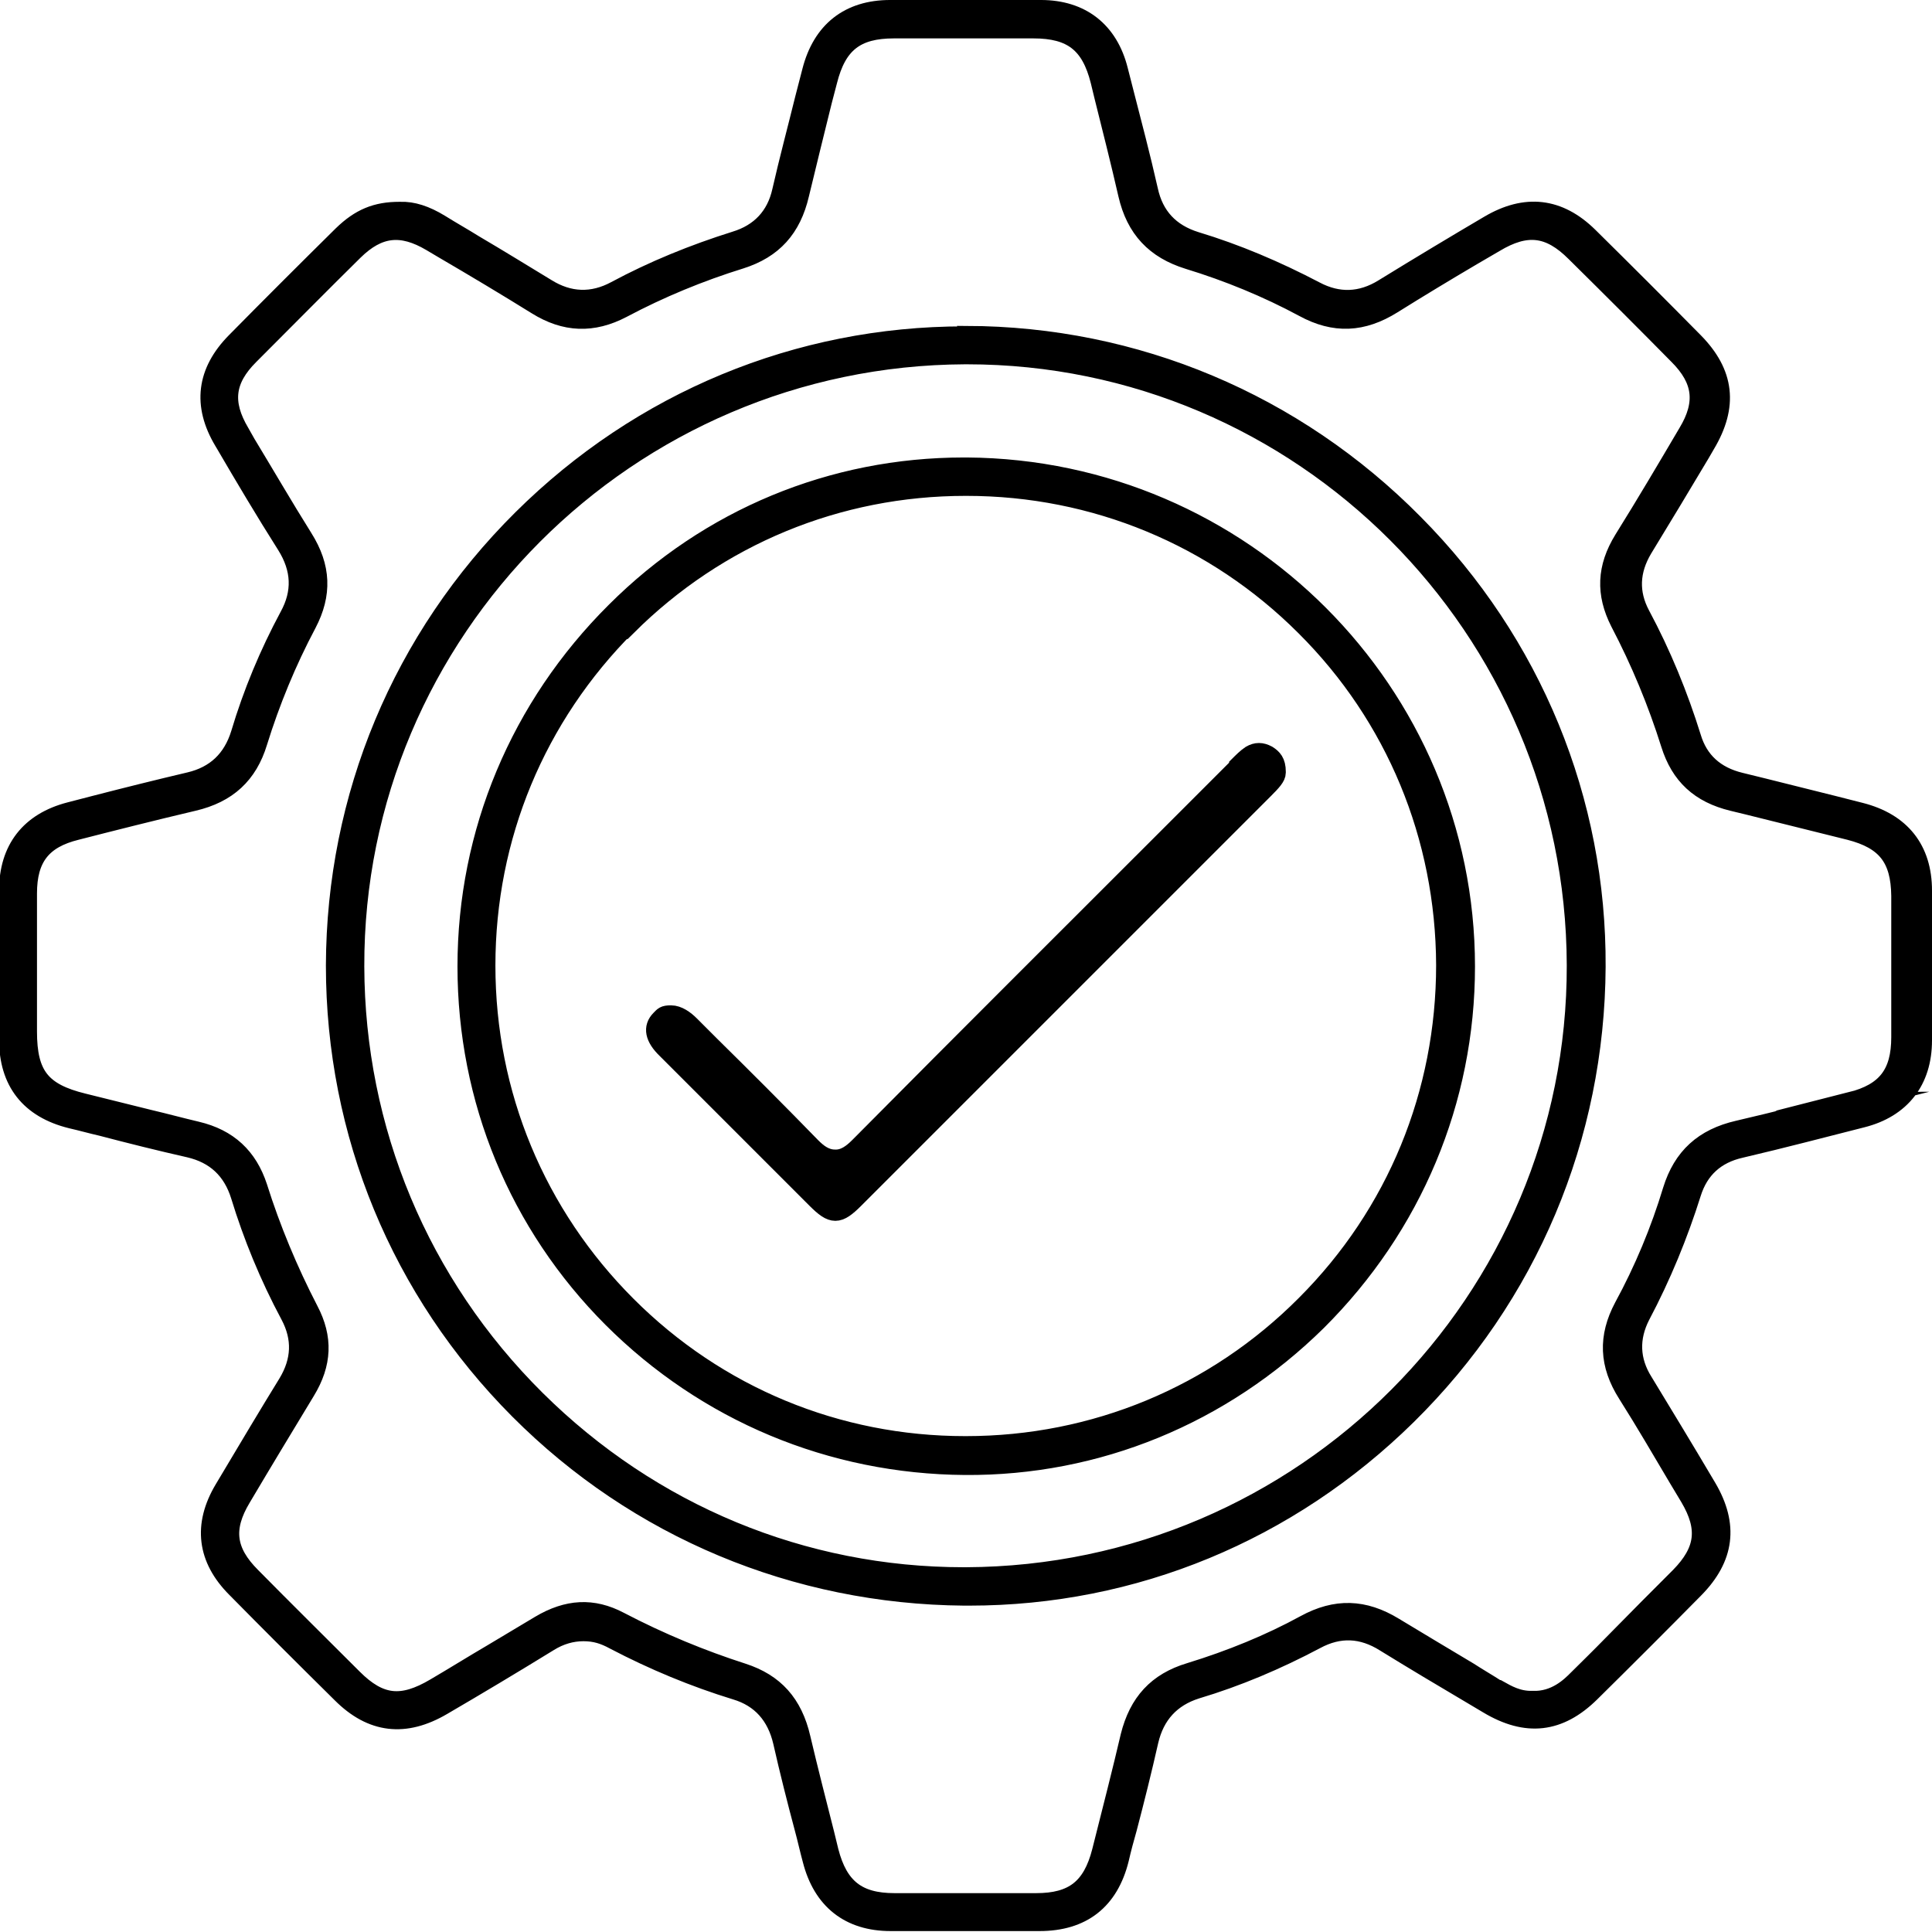
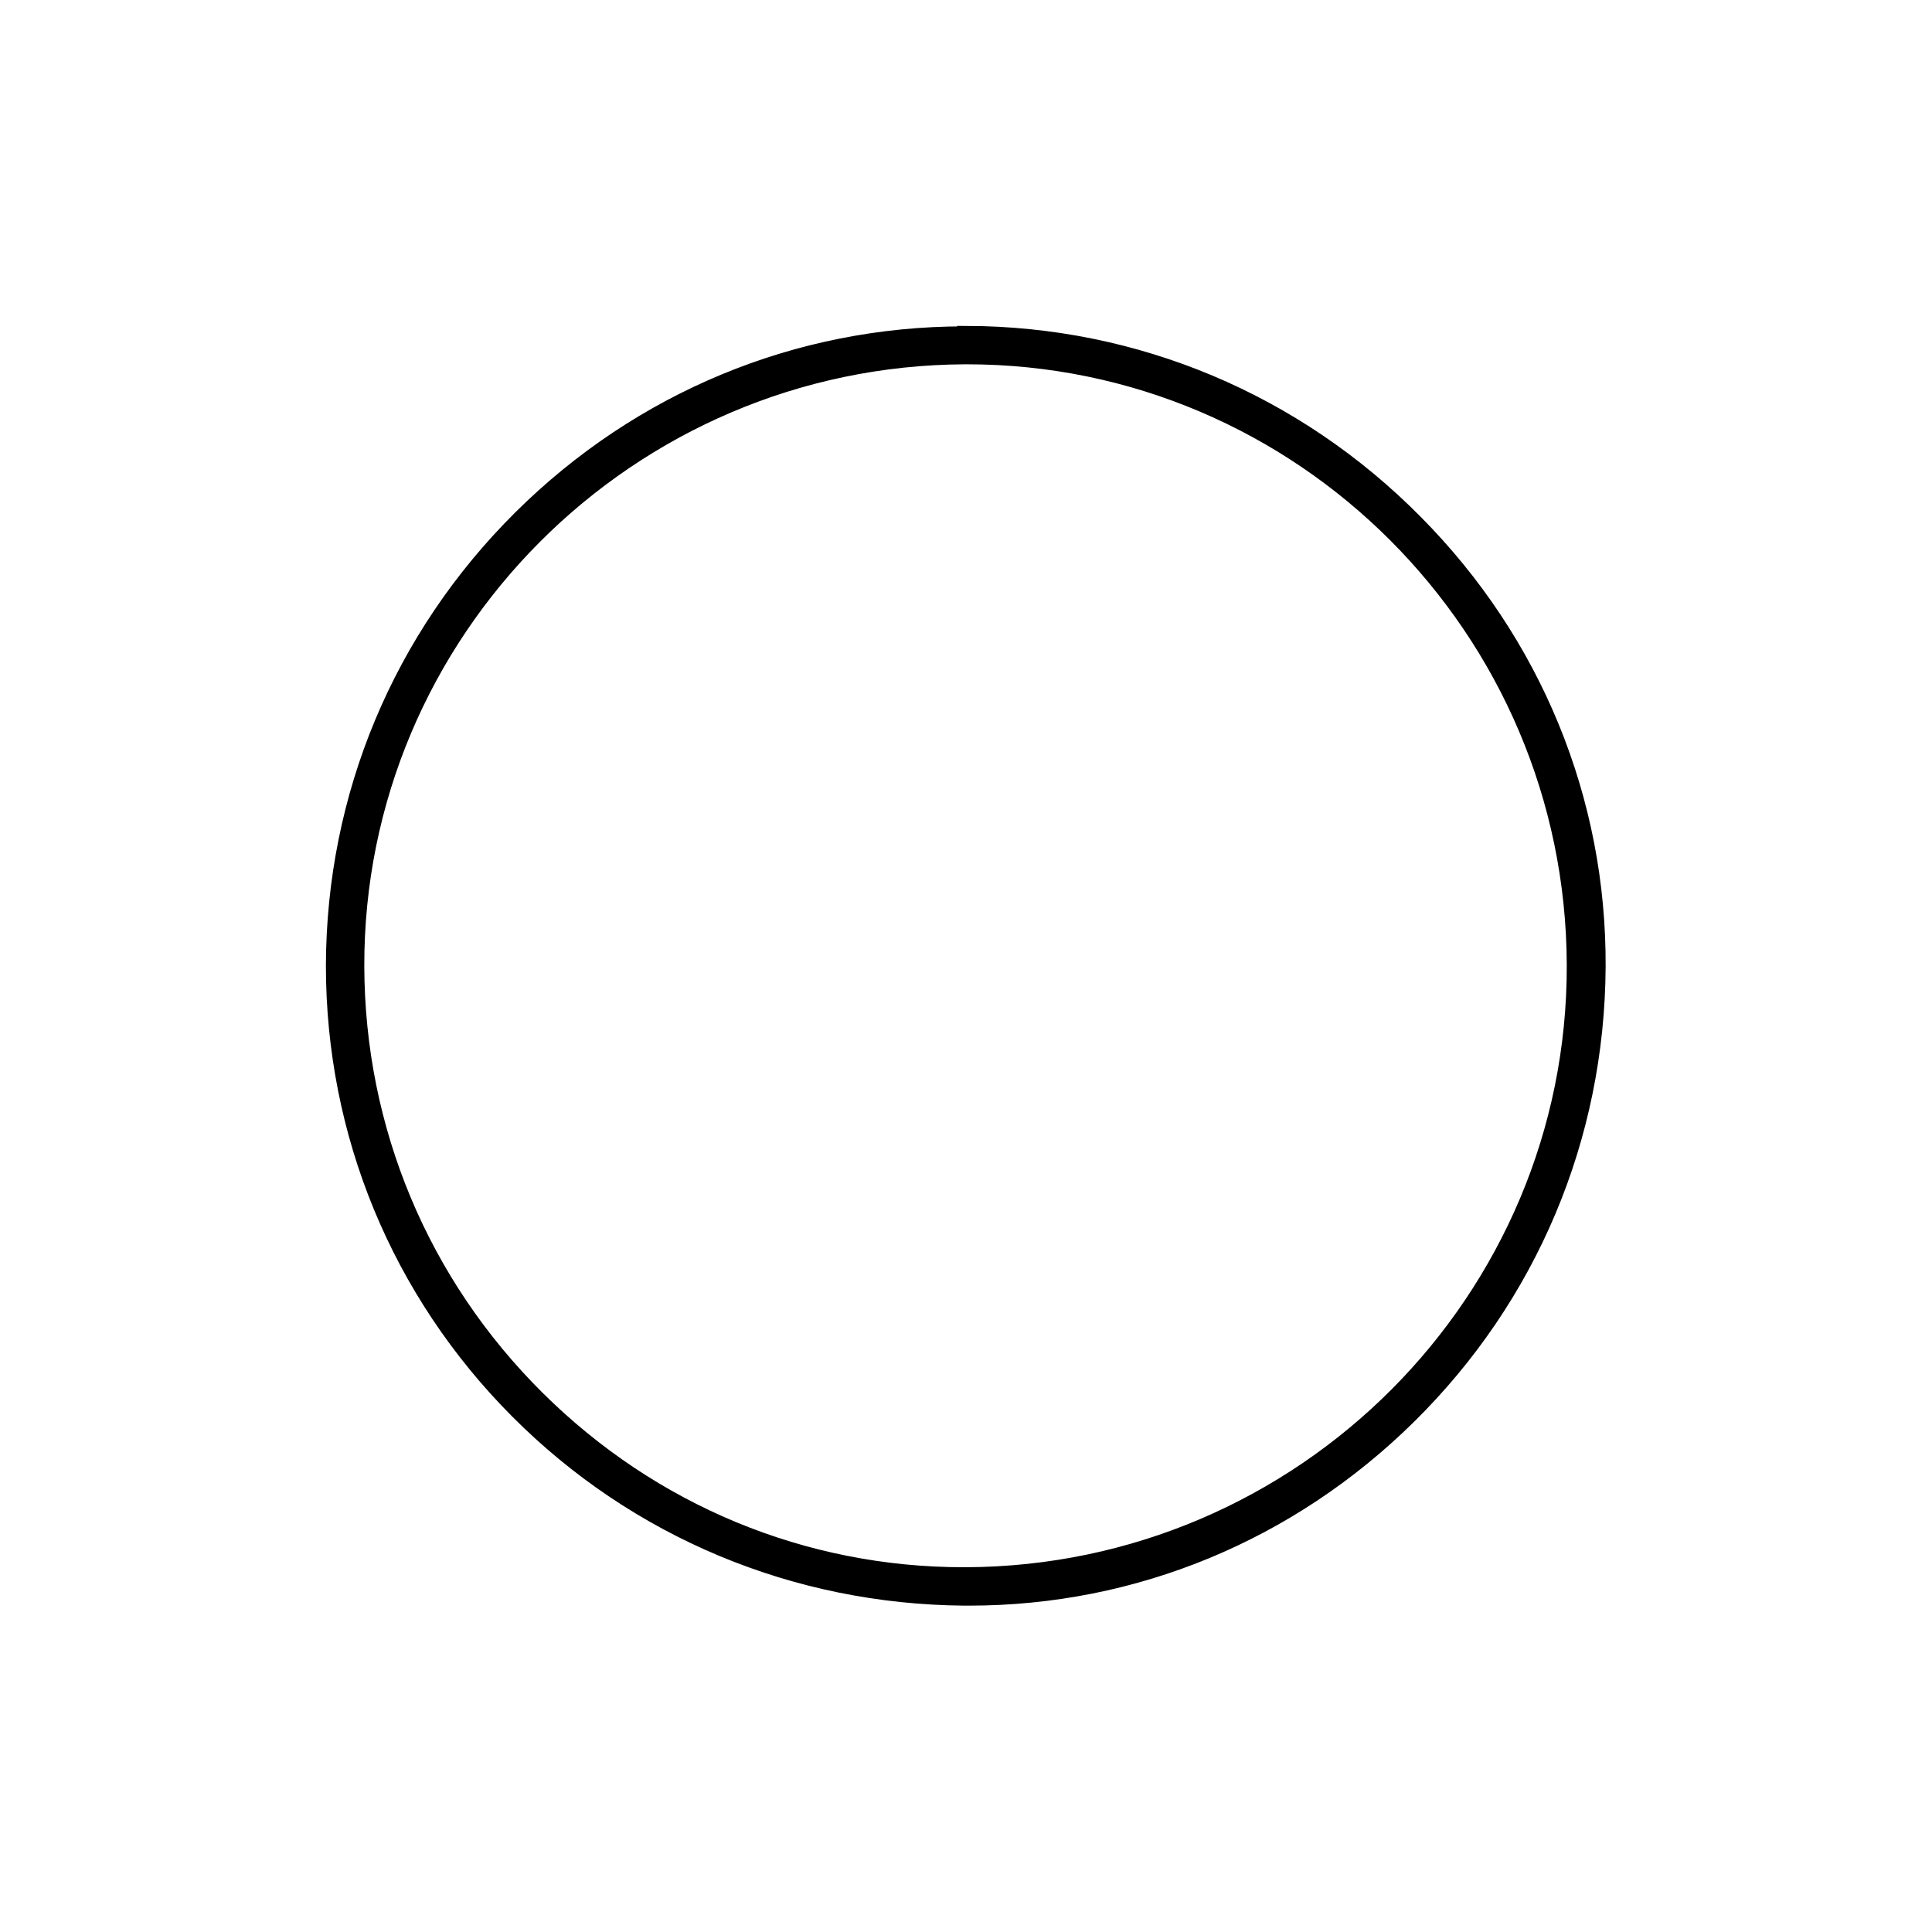
<svg xmlns="http://www.w3.org/2000/svg" id="uuid-d20aa5e8-48c8-4333-a58a-4eb3a8a100c6" viewBox="0 0 412.6 412.6">
  <defs>
    <style>.uuid-c6a0813f-c7f5-4f01-ae17-cffa044ecd68{fill:#000;stroke:#000;stroke-miterlimit:10;stroke-width:4px;}</style>
  </defs>
-   <path class="uuid-c6a0813f-c7f5-4f01-ae17-cffa044ecd68" d="M410.6,222.4c0-10.5,0-21.4,0-32.2,0-8.8-4.6-14.6-13.3-16.8l-5.9-1.5c-6.5-1.6-13.1-3.3-19.7-4.9-5.4-1.3-8.9-4.5-10.4-9.5-2.8-9-6.4-17.8-10.9-26.2-2.5-4.7-2.3-9.4.5-14.1,4.1-6.7,8.3-13.7,12.3-20.4l1.1-1.9c4.9-8.2,4.1-15.2-2.5-21.9-7.2-7.3-14.7-14.8-22.5-22.5-6.4-6.3-13.5-7.1-21.3-2.5-6.8,4-14.8,8.8-22.6,13.6-4.7,2.9-9.6,3.1-14.5.5-8.4-4.4-16.9-8-25.5-10.6-5.5-1.7-8.9-5.3-10.1-10.9-1.6-7.1-3.5-14.3-5.3-21.3l-1.1-4.3c-2.1-8.4-8-13-16.6-13-9.7,0-20,0-32.2,0-8.8,0-14.6,4.6-16.8,13.2l-1.5,5.8c-1.6,6.5-3.4,13.2-4.9,19.8-1.2,5.4-4.6,9-9.9,10.6-8.9,2.8-17.5,6.3-25.5,10.6-5,2.7-10,2.5-14.8-.5-5.1-3.1-10.3-6.3-15.4-9.3-2.4-1.5-4.9-2.9-7.3-4.4-3.1-1.9-5.9-2.8-8.5-2.7h-.2c-4.9,0-8.4,1.4-12.2,5.1-7.9,7.8-15.6,15.5-22.8,22.8-6.3,6.4-7.2,13.5-2.6,21.2l.3.5c4.2,7.2,8.6,14.6,13.1,21.7,3.2,5.1,3.4,10.1.6,15.2-4.3,8-7.8,16.4-10.4,25.1-1.7,5.5-5.3,8.9-10.8,10.2-6.8,1.6-13.6,3.3-20.2,5l-5.4,1.4c-8.5,2.2-13.1,8-13.1,16.9,0,10.6,0,21.2,0,31.8,0,9,4.5,14.8,13.4,17,2.2.5,4.3,1.1,6.5,1.6,6.1,1.6,12.5,3.2,18.7,4.6,5.6,1.3,9.2,4.7,10.9,10.2,2.6,8.5,6.1,17.1,10.6,25.5,2.6,4.9,2.4,9.7-.5,14.5-4,6.5-8.3,13.7-13.6,22.6-4.6,7.7-3.7,14.9,2.6,21.2,7.1,7.2,14.5,14.6,22.5,22.5,6.5,6.5,13.6,7.3,21.6,2.6,7.2-4.2,14.9-8.8,22.7-13.6,2.4-1.5,4.9-2.2,7.4-2.2s4.4.6,6.6,1.8c8.4,4.4,17.1,8,25.9,10.7,5.4,1.6,8.7,5.4,10,11,1.4,6.2,3,12.5,4.6,18.5.6,2.2,1.1,4.5,1.7,6.7,2.2,8.6,8,13.2,16.8,13.2,10.6,0,21.2,0,31.8,0,9.1,0,14.9-4.5,17.1-13.4.5-2.2,1.1-4.4,1.7-6.5,1.6-6.1,3.2-12.5,4.6-18.7,1.3-5.6,4.7-9.3,10.1-11,8.7-2.6,17.2-6.2,25.5-10.6,5-2.7,9.9-2.5,14.8.6,6,3.7,12.2,7.4,18.3,11l3.7,2.2c8.2,4.9,15.2,4.1,21.9-2.5,7.7-7.6,15.1-15,22.2-22.2,6.5-6.6,7.4-13.6,2.7-21.6-5.2-8.8-9.6-16-13.6-22.6-2.9-4.6-3-9.4-.6-14.1,4.5-8.5,8.1-17.3,10.9-26.2,1.6-5.1,5.1-8.3,10.4-9.5,9-2.1,18.1-4.5,26-6.5,8.3-2.1,12.9-8,12.9-16.6h0ZM395.8,235.2c-7.9,2-16.4,4.2-24.6,6.1-7.4,1.7-11.9,5.8-14.1,12.9-2.6,8.6-6.1,17-10.4,24.9-3.4,6.4-3.2,12.3.8,18.6,3.8,6,7.4,12.2,10.9,18.1l2.4,4c3.9,6.6,3.3,11.4-2.1,16.9-4.5,4.5-9,9-13.5,13.6s-5.6,5.6-8.4,8.4c-1.4,1.4-4.6,4.6-9.5,4.4-3.2.1-5.5-1.3-7.3-2.3h-.2c-2-1.3-4.1-2.5-6.1-3.8-5.2-3.1-10.7-6.4-16-9.6-6.4-3.9-12.4-4.1-19-.5-7.5,4.1-15.8,7.5-24.6,10.2-7,2.1-11,6.5-12.8,13.7-1.7,7.3-3.7,15.1-6.1,24.6-2,7.8-6,10.9-13.9,10.9-5,0-9.9,0-14.9,0s-10.2,0-15.4,0c-7.9,0-11.9-3.2-13.9-10.9l-.9-3.7c-1.7-6.7-3.5-13.7-5.1-20.5-1.7-7.4-5.7-11.8-12.5-14-8.7-2.8-17.5-6.4-26.3-11-5.7-3-11.1-2.7-17,.8-3.4,2-6.8,4.1-10.2,6.1-4.1,2.4-8.1,4.9-12.2,7.3-7.1,4.2-11.8,3.7-17.5-2-7.2-7.2-14.5-14.4-21.7-21.7-5.4-5.4-6-10.3-2.1-16.8,4.5-7.6,9.1-15.2,13.7-22.8,3.6-5.9,3.8-11.4.7-17.3-4.4-8.5-8.1-17.4-10.9-26.3-2.1-6.4-6.3-10.4-13.1-12-3.4-.8-6.7-1.7-10.1-2.5-4.7-1.2-9.4-2.3-14.1-3.5-9-2.2-11.9-5.9-11.9-15.2v-6.5c0-7.7,0-15.3,0-23,0-7.6,3.1-11.6,10.4-13.4,7.4-1.9,16.1-4.1,25-6.2,7.3-1.7,11.7-5.8,13.8-12.7,2.7-8.7,6.2-17.2,10.5-25.3,3.3-6.3,3.1-12.1-.8-18.3-4.2-6.7-8.2-13.6-12.2-20.2l-1.3-2.3c-3.8-6.4-3.2-11.3,2-16.5,8.1-8.1,15.3-15.4,22.3-22.3,5.2-5.1,10.1-5.7,16.5-1.9l2.7,1.6c6.5,3.8,13.2,7.8,19.8,11.9,6.1,3.8,12,4,18.3.7,8.1-4.3,16.6-7.8,25.3-10.5,6.9-2.2,10.9-6.6,12.6-13.9,1.6-6.7,3.3-13.5,4.9-20l1.1-4.2c2-8,6-11.1,14.1-11.1,9.9,0,19.9,0,29.8,0,8.2,0,12.2,3.1,14.2,11.1l.8,3.3c1.7,6.8,3.5,13.9,5.1,20.9,1.7,7.4,5.9,11.8,13,14,8.5,2.6,16.8,6,24.6,10.2,6.6,3.6,12.6,3.3,19-.7,5.6-3.5,11.4-7,17-10.3l4.8-2.8c6.8-4.1,11.7-3.5,17.2,2,8.1,8,15.3,15.2,22,22,5.2,5.2,5.8,10.2,2,16.5-4.3,7.3-8.9,15.1-13.7,22.8-3.7,6-3.9,11.6-.8,17.7,4.4,8.4,8,17.1,10.8,26,2.1,6.7,6.3,10.6,13.3,12.3l3.3.8c7.2,1.8,14.5,3.6,21.7,5.4,7.8,2,10.8,5.9,10.9,13.9,0,10.1,0,20.2,0,30.2,0,7.8-3.1,11.8-10.6,13.7h0Z" />
  <path class="uuid-c6a0813f-c7f5-4f01-ae17-cffa044ecd68" d="M206.4,71.7h-.5c-35.5,0-69,13.9-94.4,39.1-25.7,25.5-39.8,59.4-39.9,95.4,0,35.8,13.9,69.5,39.2,94.9,25.3,25.4,59.1,39.5,95.1,39.8h1.1c35.1,0,68.2-13.7,93.5-38.6,25.9-25.5,40.2-59.5,40.4-95.8.2-35.5-13.6-69.2-38.9-94.7-25.5-25.8-59.5-40.1-95.6-40.2h0ZM206.4,336.7h-.6c-34.3,0-66.7-13.4-91.3-37.8-24.9-24.7-38.6-57.6-38.7-92.5-.2-71.7,58.3-130.3,130.3-130.6h.4c71.5,0,129.9,58.3,130.1,130.3.2,71.7-58.2,130.3-130.3,130.6h0Z" />
-   <path class="uuid-c6a0813f-c7f5-4f01-ae17-cffa044ecd68" d="M130.7,281.5c20.1,20.1,46.8,31.3,75.4,31.5,28.2.2,54.9-10.8,75.2-30.8,20.4-20.3,31.7-47.2,31.7-75.8,0-58.5-47.7-106.3-106.5-106.7h-.7c-28,0-54.4,10.9-74.4,30.9-20.4,20.3-31.7,47.2-31.7,75.8,0,28.4,11,55.1,31.1,75.2h0ZM134,133.7c19.3-19.2,44.9-29.8,72.2-29.8h.2c27.4,0,53.1,10.7,72.3,29.9,19.3,19.2,29.9,44.9,30,72.3,0,27.4-10.5,53.1-29.9,72.5-19.3,19.4-45.1,30.1-72.5,30.1h-.2c-27.3,0-52.9-10.6-72.2-29.9-19.4-19.4-30.1-45.1-30.1-72.6,0-27.5,10.7-53.2,30.1-72.6h0Z" />
-   <path class="uuid-c6a0813f-c7f5-4f01-ae17-cffa044ecd68" d="M264.5,163.7l-11,11c-23,23-46.8,46.7-70.1,70.2-1.3,1.3-3,2.7-5.1,2.6-2.2,0-3.8-1.4-5-2.6-7.1-7.3-14.4-14.6-21.6-21.7l-4.3-4.3c-1.1-1.1-2.6-2.2-4.1-2.2s-1.6.3-2.3,1c-1.7,1.7-1.3,3.9,1.3,6.4,10.7,10.7,21.4,21.4,32,32,3.5,3.5,4.7,3.5,8.2,0,6.2-6.2,12.5-12.5,18.7-18.7l23.2-23.2c15.2-15.2,30.4-30.4,45.6-45.6,1.7-1.7,2.6-2.7,2.6-3.6v-.2c0-2.1-.8-2.9-1.9-3.6-1.3-.7-2.4-.7-3.6,0-.9.6-1.7,1.4-2.6,2.3h0Z" />
</svg>